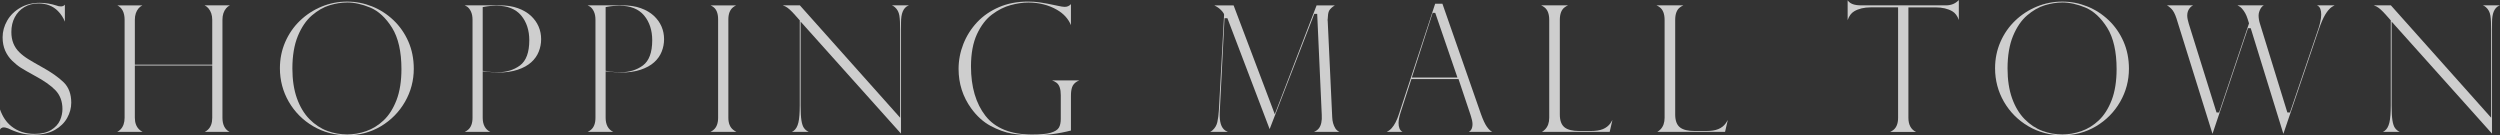
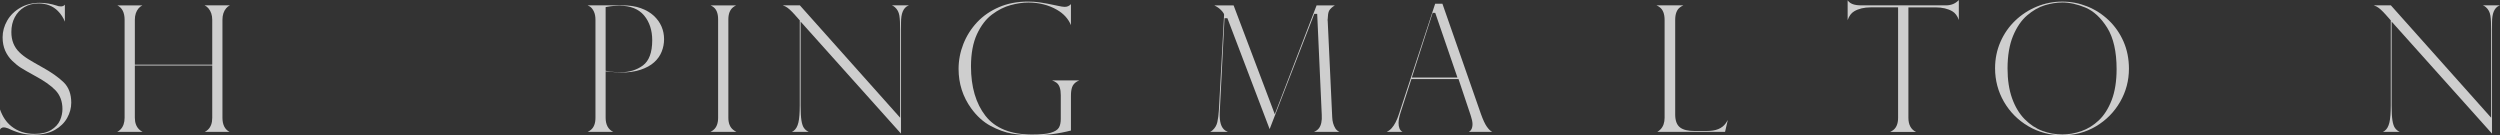
<svg xmlns="http://www.w3.org/2000/svg" id="_レイヤー_2" data-name="レイヤー_2" viewBox="0 0 717.47 38.83">
  <rect x="0" y="0" width="717.47" height="38.83" fill="#333333" stroke="none" />
  <defs>
    <style>
      .cls-1 {
        opacity: .76;
      }

      .cls-2 {
        fill: #fff;
      }
    </style>
  </defs>
  <g id="_レイヤー_4" data-name="レイヤー_4">
    <g class="cls-1">
      <path class="cls-2" d="M9.81,38.68c-1.49,0-2.81-.16-3.95-.48-1.15-.32-2.33-.77-3.51-1.35-.63-.21-.99-.3-1.23-.3-.72,0-1,.41-1.1.65,0,.01-.01.02-.01.03v-5.82c.7,2.04,1.78,3.65,3.24,4.82,1.82,1.46,4.07,2.19,6.67,2.19,1.96,0,3.57-.38,4.77-1.13,1.21-.75,2.06-1.69,2.54-2.78.46-1.06.69-2.14.69-3.21,0-2.2-.68-4.02-2.03-5.42-1.3-1.35-3.29-2.74-5.91-4.14-1.77-.97-3.09-1.73-3.94-2.26-.83-.52-1.68-1.21-2.54-2.04-.84-.82-1.52-1.79-2.01-2.9-.49-1.11-.74-2.4-.74-3.85,0-1.66.45-3.28,1.33-4.8.88-1.52,2.15-2.76,3.78-3.69,1.62-.93,3.5-1.39,5.56-1.39,1.58,0,3.22.27,4.89.81.27.14.69.22,1.22.22.34,0,.76-.1,1.09-.5v4.88c-.43-1.12-1.1-2.14-2-3.06-1.42-1.44-3.31-2.17-5.61-2.17-1.51,0-2.87.36-4.05,1.07-1.18.71-2.1,1.7-2.74,2.93-.64,1.22-.96,2.63-.96,4.2,0,1.21.19,2.31.58,3.26.38.95.96,1.81,1.71,2.54.72.71,1.59,1.38,2.58,1.99.97.6,2.28,1.37,3.91,2.27,2.68,1.47,4.79,2.96,6.27,4.41,1.42,1.4,2.14,3.35,2.14,5.81,0,1.5-.39,2.97-1.17,4.37-.77,1.39-1.96,2.56-3.53,3.45-1.57.9-3.56,1.36-5.92,1.36Z" />
      <path class="cls-2" d="M58.76,37.85c.35-.17.66-.39.94-.66.8-.77,1.21-1.89,1.21-3.34v-15.05h-22.21v15c0,1.42.41,2.54,1.23,3.34.3.29.63.53,1,.71h-7.29c.37-.19.69-.43.97-.72.76-.8,1.15-1.92,1.15-3.33V5.66c0-2.06-.72-3.45-2.1-4.12h7.22c-.43.21-.8.49-1.1.84-.72.85-1.08,1.95-1.08,3.28v12.9h22.21V5.66c0-1.32-.37-2.41-1.09-3.27-.3-.36-.67-.64-1.11-.86h7.27c-.43.21-.79.49-1.08.85-.71.84-1.06,1.95-1.06,3.28v28.14c0,2.01.7,3.37,2.05,4.05h-7.13Z" />
-       <path class="cls-2" d="M99.66,38.83c-3.54,0-6.83-.88-9.78-2.6-2.95-1.73-5.3-4.09-7-7.02-1.69-2.93-2.55-6.17-2.55-9.63,0-2.65.51-5.18,1.52-7.51,1.01-2.33,2.43-4.4,4.24-6.13,1.81-1.74,3.91-3.1,6.22-4.05,2.32-.95,4.77-1.43,7.29-1.43s4.88.46,7.16,1.37c2.28.91,4.35,2.24,6.16,3.96,1.81,1.72,3.25,3.79,4.28,6.14,1.03,2.36,1.55,4.98,1.55,7.8,0,3.39-.85,6.59-2.53,9.5-1.68,2.92-4,5.27-6.9,7-2.9,1.73-6.15,2.6-9.67,2.6ZM99.61.72c-1.6,0-3.29.27-5.01.79-1.74.53-3.44,1.51-5.07,2.9-1.64,1.4-3,3.4-4.05,5.93-1.04,2.52-1.57,5.66-1.57,9.34,0,3.24.44,6.1,1.3,8.52.87,2.43,2.08,4.45,3.61,6,1.53,1.55,3.24,2.68,5.09,3.36,1.83.68,3.77,1.03,5.75,1.03,1.78,0,3.6-.32,5.41-.95,1.83-.63,3.52-1.68,5.03-3.1,1.52-1.43,2.76-3.39,3.7-5.82.93-2.42,1.41-5.41,1.41-8.89,0-5.01-.91-9-2.69-11.86-1.79-2.86-3.9-4.81-6.27-5.8-2.33-.97-4.57-1.46-6.64-1.46Z" />
-       <path class="cls-2" d="M133.37,37.85c.35-.16.67-.37.96-.61.85-.72,1.28-1.87,1.28-3.44V5.66c0-.92-.15-1.71-.45-2.34-.3-.64-.67-1.12-1.1-1.41-.22-.15-.46-.28-.7-.38h10.01c1.98,0,3.74.27,5.24.81,1.49.53,2.75,1.27,3.74,2.18.98.91,1.73,1.95,2.22,3.09.49,1.14.73,2.36.73,3.63s-.23,2.44-.69,3.59c-.45,1.13-1.17,2.16-2.15,3.04-.98.89-2.28,1.61-3.88,2.14-1.61.54-3.5.81-5.62.81-.67,0-2-.1-3.94-.3l-.49-.05v13.33c0,2,.75,3.37,2.19,4.05h-7.35ZM142.54,1.63c-1.18,0-2.41.11-3.64.34l-.37.07v18.27l.37.07c1.32.24,2.63.36,3.92.36,2.49,0,4.64-.65,6.39-1.94,1.79-1.32,2.69-3.76,2.69-7.24,0-2.85-.78-5.24-2.31-7.09-1.56-1.88-3.93-2.83-7.05-2.83Z" />
      <path class="cls-2" d="M168.65,37.85c.35-.16.67-.37.96-.61.85-.72,1.28-1.87,1.28-3.44V5.66c0-.92-.15-1.71-.45-2.34-.3-.64-.67-1.12-1.1-1.41-.22-.15-.46-.28-.7-.38h10.01c1.98,0,3.74.27,5.24.81,1.49.53,2.75,1.27,3.74,2.18.98.91,1.73,1.95,2.22,3.09.49,1.14.73,2.36.73,3.63s-.23,2.44-.69,3.59c-.45,1.13-1.17,2.16-2.15,3.04-.98.89-2.28,1.61-3.88,2.14-1.61.54-3.5.81-5.62.81-.67,0-2-.1-3.94-.3l-.49-.05v13.33c0,2,.75,3.37,2.19,4.05h-7.35ZM177.82,1.63c-1.18,0-2.41.11-3.64.34l-.37.07v18.27l.37.07c1.32.24,2.63.36,3.92.36,2.49,0,4.64-.65,6.39-1.94,1.79-1.32,2.69-3.76,2.69-7.24,0-2.85-.78-5.24-2.31-7.09-1.56-1.88-3.93-2.83-7.05-2.83Z" />
      <path class="cls-2" d="M203.88,37.85c.31-.15.6-.34.87-.56.89-.72,1.34-1.89,1.34-3.49V5.56c0-1.69-.46-2.88-1.36-3.54-.26-.19-.53-.35-.82-.48h7.36c-.32.15-.63.34-.91.57-.88.71-1.33,1.87-1.33,3.45v28.24c0,1.57.47,2.74,1.41,3.47.29.23.6.42.91.58h-7.48Z" />
      <path class="cls-2" d="M229.77,6.18v24.05c0,1.95.08,3.36.23,4.32.16,1,.4,1.72.73,2.18.34.48.79.85,1.36,1.11h-4.82c.16-.08.31-.16.45-.26.67-.46,1.15-1.28,1.42-2.44.25-1.08.38-2.72.38-4.86V5.84l-1.35-1.52c-1.14-1.3-2.05-2.11-2.76-2.46-.24-.12-.5-.23-.78-.33h4.92l28.78,32.25V8.59c0-1.82-.07-3.2-.22-4.11-.16-.99-.59-1.8-1.28-2.41-.24-.21-.52-.39-.85-.53h4.88c-.1.04-.2.08-.29.12-.65.29-1.16.85-1.5,1.67-.33.78-.49,1.85-.49,3.27v31.75l-28.82-32.16Z" />
      <path class="cls-2" d="M296.33,38.83c-2,0-4.01-.17-5.96-.5-1.93-.33-3.97-1.07-6.08-2.2-2.09-1.12-3.96-2.81-5.56-5.02-2.41-3.32-3.63-7.14-3.63-11.33,0-2.44.46-4.85,1.37-7.16.91-2.31,2.24-4.41,3.95-6.24,1.71-1.82,3.83-3.28,6.3-4.34,2.47-1.06,5.26-1.59,8.29-1.59,1.17,0,2.33.08,3.45.24,1.13.16,2.85.48,5.1.97.93.21,1.59.31,2.01.31.72,0,1.32-.27,1.78-.79v6.03c-.76-1.83-2.11-3.31-4.03-4.41-2.38-1.37-5.13-2.07-8.18-2.07-1.58,0-3.3.25-5.1.74-1.82.49-3.62,1.4-5.34,2.69-1.74,1.3-3.19,3.21-4.33,5.66-1.13,2.45-1.71,5.56-1.71,9.24,0,5.87,1.4,10.63,4.15,14.17,2.78,3.57,7.28,5.38,13.37,5.38,2.42,0,4.16-.16,5.33-.5,1.24-.36,2.02-.85,2.4-1.52.35-.62.52-1.45.52-2.47v-6.82c0-1.78-.4-2.95-1.23-3.57-.35-.26-.78-.48-1.28-.66h7.82c-.24.09-.46.2-.66.32-.7.42-1.17.97-1.4,1.64-.22.62-.33,1.43-.33,2.42v10.01c-3.55.92-7.26,1.39-11.02,1.39Z" />
      <path class="cls-2" d="M377.09,37.85c.63-.26,1.12-.62,1.45-1.07.62-.84.89-2.08.79-3.79l-1.31-29.01h-.83l-12.82,33.07-12.12-31.83h-.83l-1.36,26.79c-.07,1.52.02,2.67.28,3.53.27.9.73,1.56,1.36,1.96.2.13.43.25.69.35h-5.11c.27-.13.51-.29.72-.48.69-.62,1.15-1.4,1.36-2.32.2-.86.35-2.03.45-3.49l1.49-27.29c0-.24-.11-.48-.4-.84-.22-.28-.49-.56-.8-.84-.32-.28-.63-.51-.92-.67-.24-.15-.47-.28-.7-.38h5.55l11.82,31.24,12-31.24h5.25c-.18.1-.36.22-.55.36-.65.49-1.05.96-1.22,1.44-.16.43-.25,1.12-.29,2.1-.05.2-.05.4,0,.6l1.29,27.58c.04,1.23.34,2.31.9,3.22.27.43.66.76,1.18,1.01h-7.32Z" />
      <path class="cls-2" d="M421.53,37.85c.53-.28,1.06-.89,1.06-2.23,0-.63-.16-1.42-.5-2.44-.07-.15-.08-.19-.08-.19v-.07l-.02-.04-3.41-10.18h-13.53l-3.05,9.45c-.42,1.3-.63,2.33-.63,3.14,0,1.2.33,2.03.98,2.46.05.04.11.07.17.1h-4.56c.55-.26,1.04-.63,1.45-1.09.79-.88,1.48-2.21,2.05-3.96l10.41-31.72h2.09l11.03,31.58c.61,1.71,1.17,2.92,1.72,3.7.53.75,1.04,1.24,1.55,1.49h-6.72ZM405.19,22.25h13.08l-6.37-18.55h-.75l-5.97,18.55Z" />
-       <path class="cls-2" d="M442.52,37.85c.32-.19.62-.43.91-.72.78-.8,1.18-1.92,1.18-3.33V5.71c0-1.69-.45-2.89-1.35-3.59-.3-.24-.63-.43-.98-.59h7.73c-.34.15-.66.34-.96.56-.93.67-1.4,1.89-1.4,3.62v27.15c0,1.76.47,3,1.39,3.71.9.69,2.28,1.03,4.24,1.03h3.21c1.45,0,2.63-.18,3.51-.54.91-.37,1.64-.94,2.18-1.7.19-.27.38-.58.57-.93l-.79,3.41h-19.44Z" />
      <path class="cls-2" d="M475.63,37.85c.32-.19.62-.43.91-.72.78-.8,1.18-1.92,1.18-3.33V5.71c0-1.69-.45-2.89-1.35-3.59-.3-.24-.63-.43-.98-.59h7.73c-.34.15-.66.34-.96.56-.93.67-1.4,1.89-1.4,3.62v27.15c0,1.76.47,3,1.39,3.71.9.69,2.28,1.03,4.24,1.03h3.21c1.45,0,2.63-.18,3.51-.54.91-.37,1.64-.94,2.18-1.7.19-.27.38-.58.57-.93l-.79,3.41h-19.44Z" />
      <path class="cls-2" d="M542.48,37.85c.33-.16.64-.35.93-.58.87-.7,1.32-1.87,1.32-3.47V2.11h-7.85c-1.87,0-3.48.38-4.76,1.14-.84.49-1.46,1.34-1.87,2.53V.09c.12.16.24.29.35.41.24.24.55.45.92.61.36.16.78.27,1.25.34.45.06.98.09,1.59.09h24.1c1.51,0,2.76-.52,3.7-1.53v5.73c-.4-1.17-1.02-2-1.85-2.49-1.29-.75-2.9-1.13-4.77-1.13h-7.85v31.69c0,2,.75,3.37,2.19,4.05h-7.38Z" />
      <path class="cls-2" d="M591.89,38.83c-3.54,0-6.83-.88-9.78-2.6-2.95-1.73-5.3-4.09-7-7.02-1.69-2.93-2.55-6.17-2.55-9.63,0-2.65.51-5.18,1.52-7.51,1.01-2.33,2.43-4.4,4.24-6.13,1.81-1.74,3.91-3.1,6.22-4.05,2.32-.95,4.77-1.43,7.29-1.43s4.88.46,7.16,1.37c2.28.91,4.35,2.24,6.16,3.96,1.81,1.72,3.25,3.79,4.28,6.14,1.03,2.36,1.55,4.98,1.55,7.8,0,3.39-.85,6.59-2.53,9.5-1.68,2.92-4,5.27-6.9,7-2.9,1.73-6.15,2.6-9.67,2.6ZM591.84.72c-1.6,0-3.29.27-5.01.79-1.74.53-3.44,1.51-5.07,2.9-1.64,1.4-3,3.4-4.05,5.93-1.04,2.52-1.57,5.66-1.57,9.34,0,3.24.44,6.1,1.3,8.52.87,2.43,2.08,4.45,3.61,6,1.53,1.55,3.24,2.68,5.09,3.36,1.83.68,3.77,1.03,5.75,1.03,1.78,0,3.6-.32,5.41-.95,1.83-.63,3.52-1.68,5.03-3.1,1.52-1.43,2.76-3.39,3.7-5.82.93-2.42,1.41-5.41,1.41-8.89,0-5.01-.91-9-2.69-11.86-1.79-2.86-3.9-4.81-6.27-5.8-2.33-.97-4.57-1.46-6.64-1.46Z" />
-       <path class="cls-2" d="M645.93,8.09h-.78l-10.19,30.32-10.35-33.16c-.42-1.28-.9-2.19-1.5-2.78-.43-.43-.83-.73-1.21-.93h7.48c-.3.16-.56.35-.78.58-.59.62-.89,1.4-.89,2.3,0,.65.15,1.46.45,2.41l7.95,25.44h.75l8.58-25.57-.4-1.27c-.35-1.15-.89-2.14-1.61-2.95-.35-.4-.78-.71-1.3-.94h7.54c-.36.2-.64.46-.83.79-.43.74-.65,1.45-.65,2.1,0,.77.13,1.58.4,2.41l7.85,25.44h.75l8.01-23.59c.24-.62.46-1.38.66-2.24.2-.87.3-1.63.3-2.25,0-1.33-.32-2.16-.97-2.53-.08-.04-.16-.09-.25-.13h5.05c-.28.13-.55.29-.8.46-.64.45-1.27,1.18-1.87,2.18-.59.97-1.2,2.39-1.83,4.21l-10.19,30.02-9.37-30.32Z" />
      <path class="cls-2" d="M686.37,6.18v24.05c0,1.95.08,3.36.23,4.32.16,1,.4,1.72.73,2.18.34.48.79.85,1.36,1.11h-4.82c.16-.08.31-.16.45-.26.67-.46,1.15-1.28,1.42-2.44.25-1.08.38-2.72.38-4.86V5.84l-1.35-1.52c-1.14-1.3-2.05-2.11-2.76-2.46-.24-.12-.5-.23-.78-.33h4.92l28.78,32.25V8.59c0-1.82-.07-3.2-.22-4.11-.16-.99-.59-1.8-1.28-2.41-.24-.21-.52-.39-.85-.53h4.88c-.1.04-.2.08-.29.12-.65.29-1.16.85-1.5,1.67-.33.78-.49,1.85-.49,3.27v31.75l-28.82-32.16Z" />
    </g>
  </g>
</svg>